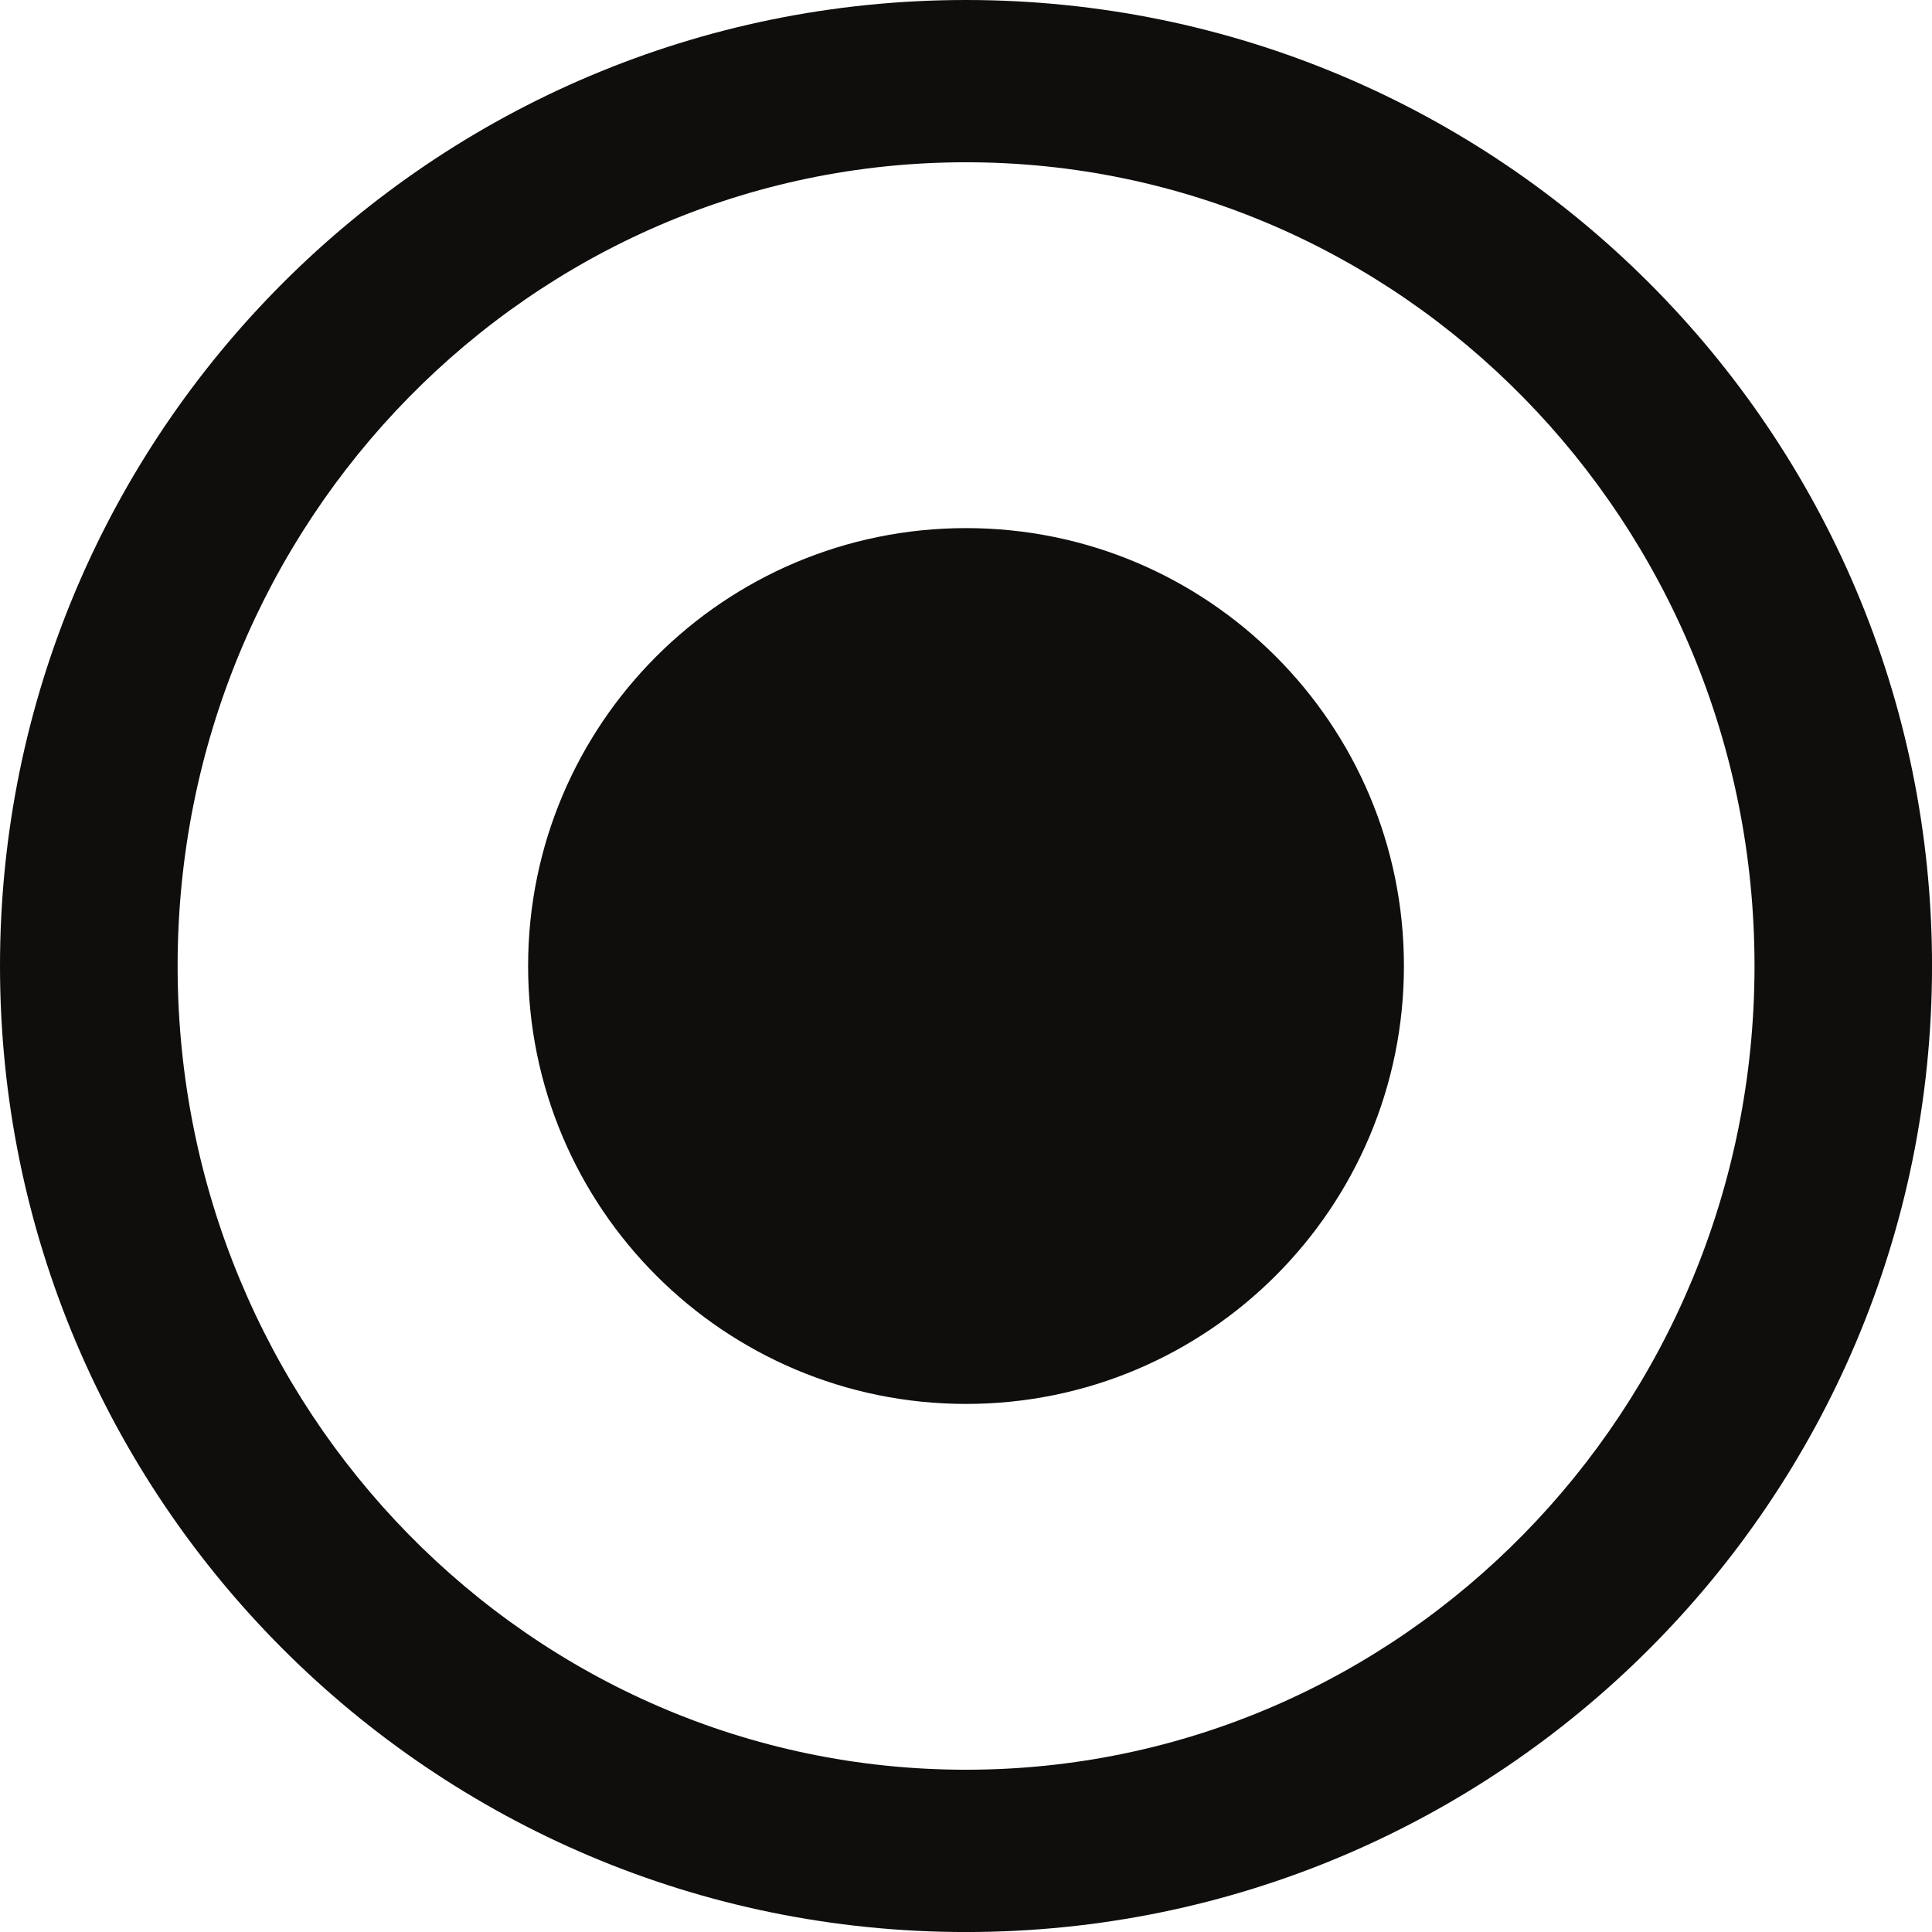
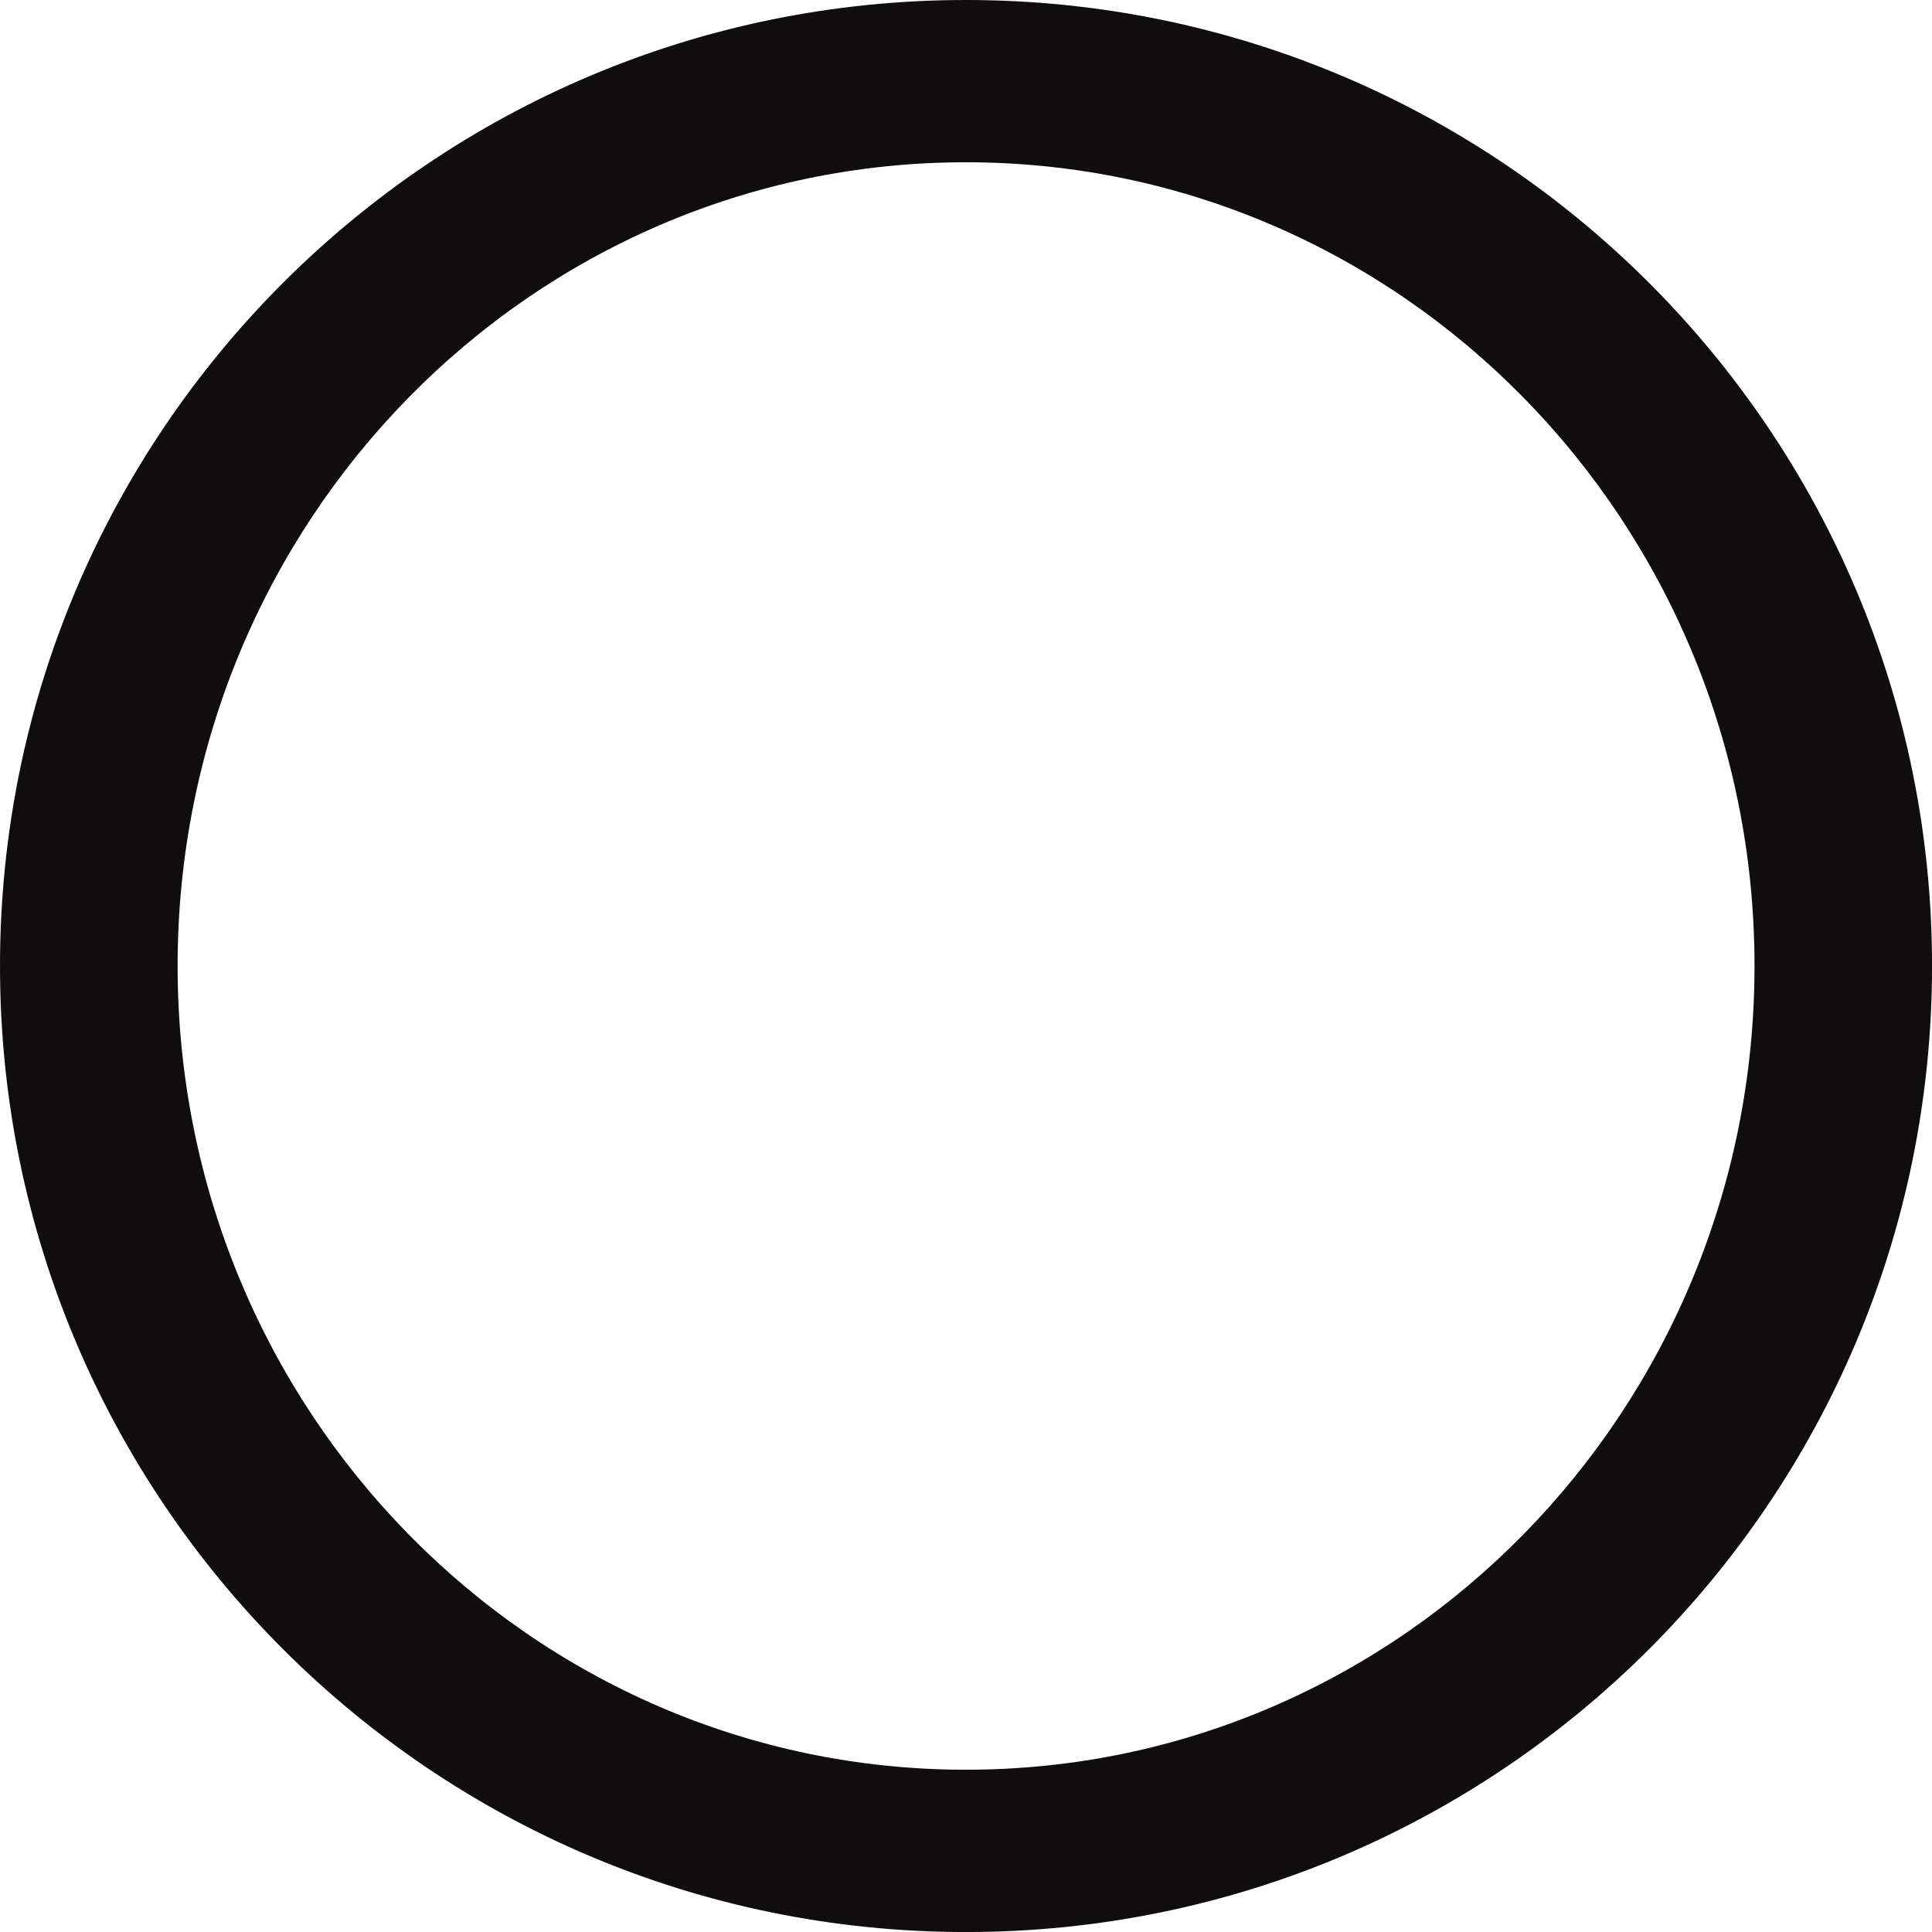
<svg xmlns="http://www.w3.org/2000/svg" width="57.019pt" height="57.019pt" viewBox="0 0 57.019 57.019" version="1.1">
  <g id="surface1">
-     <path style=" stroke:none;fill-rule:nonzero;fill:rgb(6.308%,5.788%,5.099%);fill-opacity:1;" d="M 28.512 41.434 C 35.648 41.434 41.434 35.648 41.434 28.508 C 41.434 21.371 35.648 15.586 28.512 15.586 C 21.371 15.586 15.586 21.371 15.586 28.508 C 15.586 35.648 21.371 41.434 28.512 41.434 " />
    <path style=" stroke:none;fill-rule:nonzero;fill:rgb(6.308%,5.788%,5.099%);fill-opacity:1;" d="M 57.02 28.508 C 57.02 12.762 44.258 0 28.508 0 C 12.766 0 0 12.762 0 28.508 C 0 44.258 12.766 57.02 28.508 57.02 C 44.258 57.02 57.02 44.258 57.02 28.508 M 51.781 28.508 C 51.781 41.609 41.359 52.23 28.508 52.23 C 15.66 52.23 5.242 41.609 5.242 28.508 C 5.242 15.406 15.66 4.789 28.508 4.789 C 41.359 4.789 51.781 15.406 51.781 28.508 " />
  </g>
</svg>